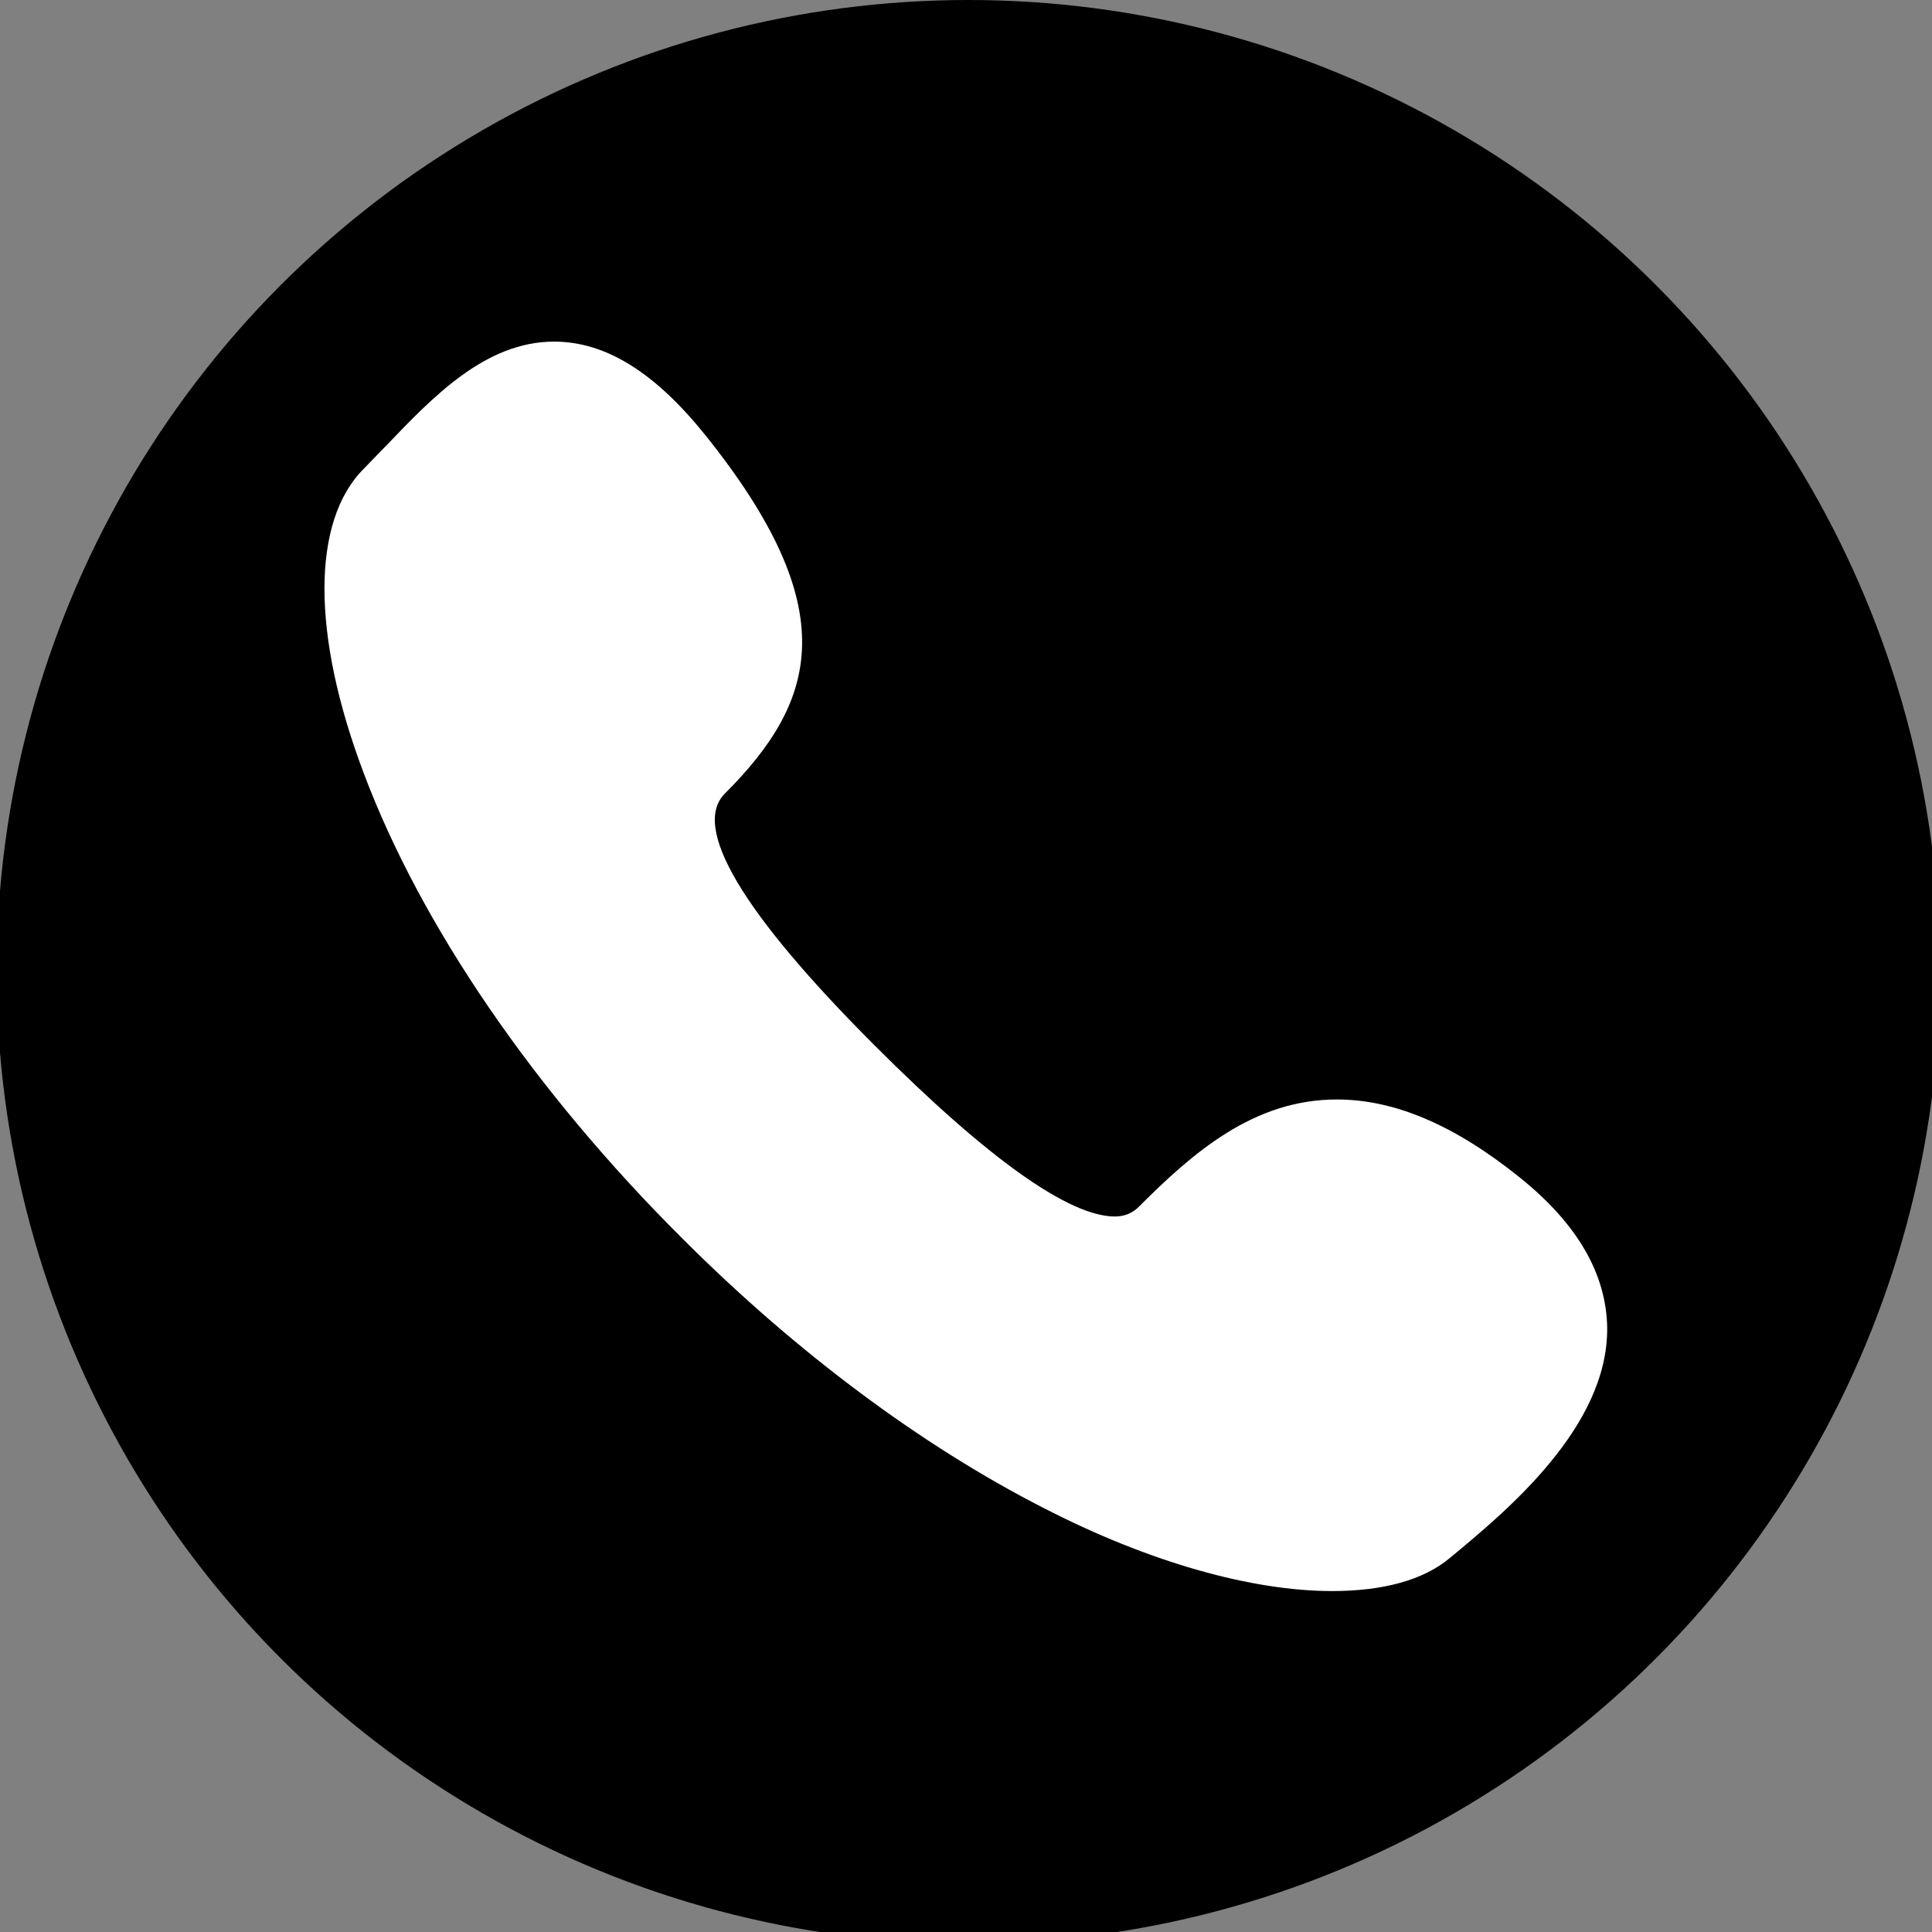
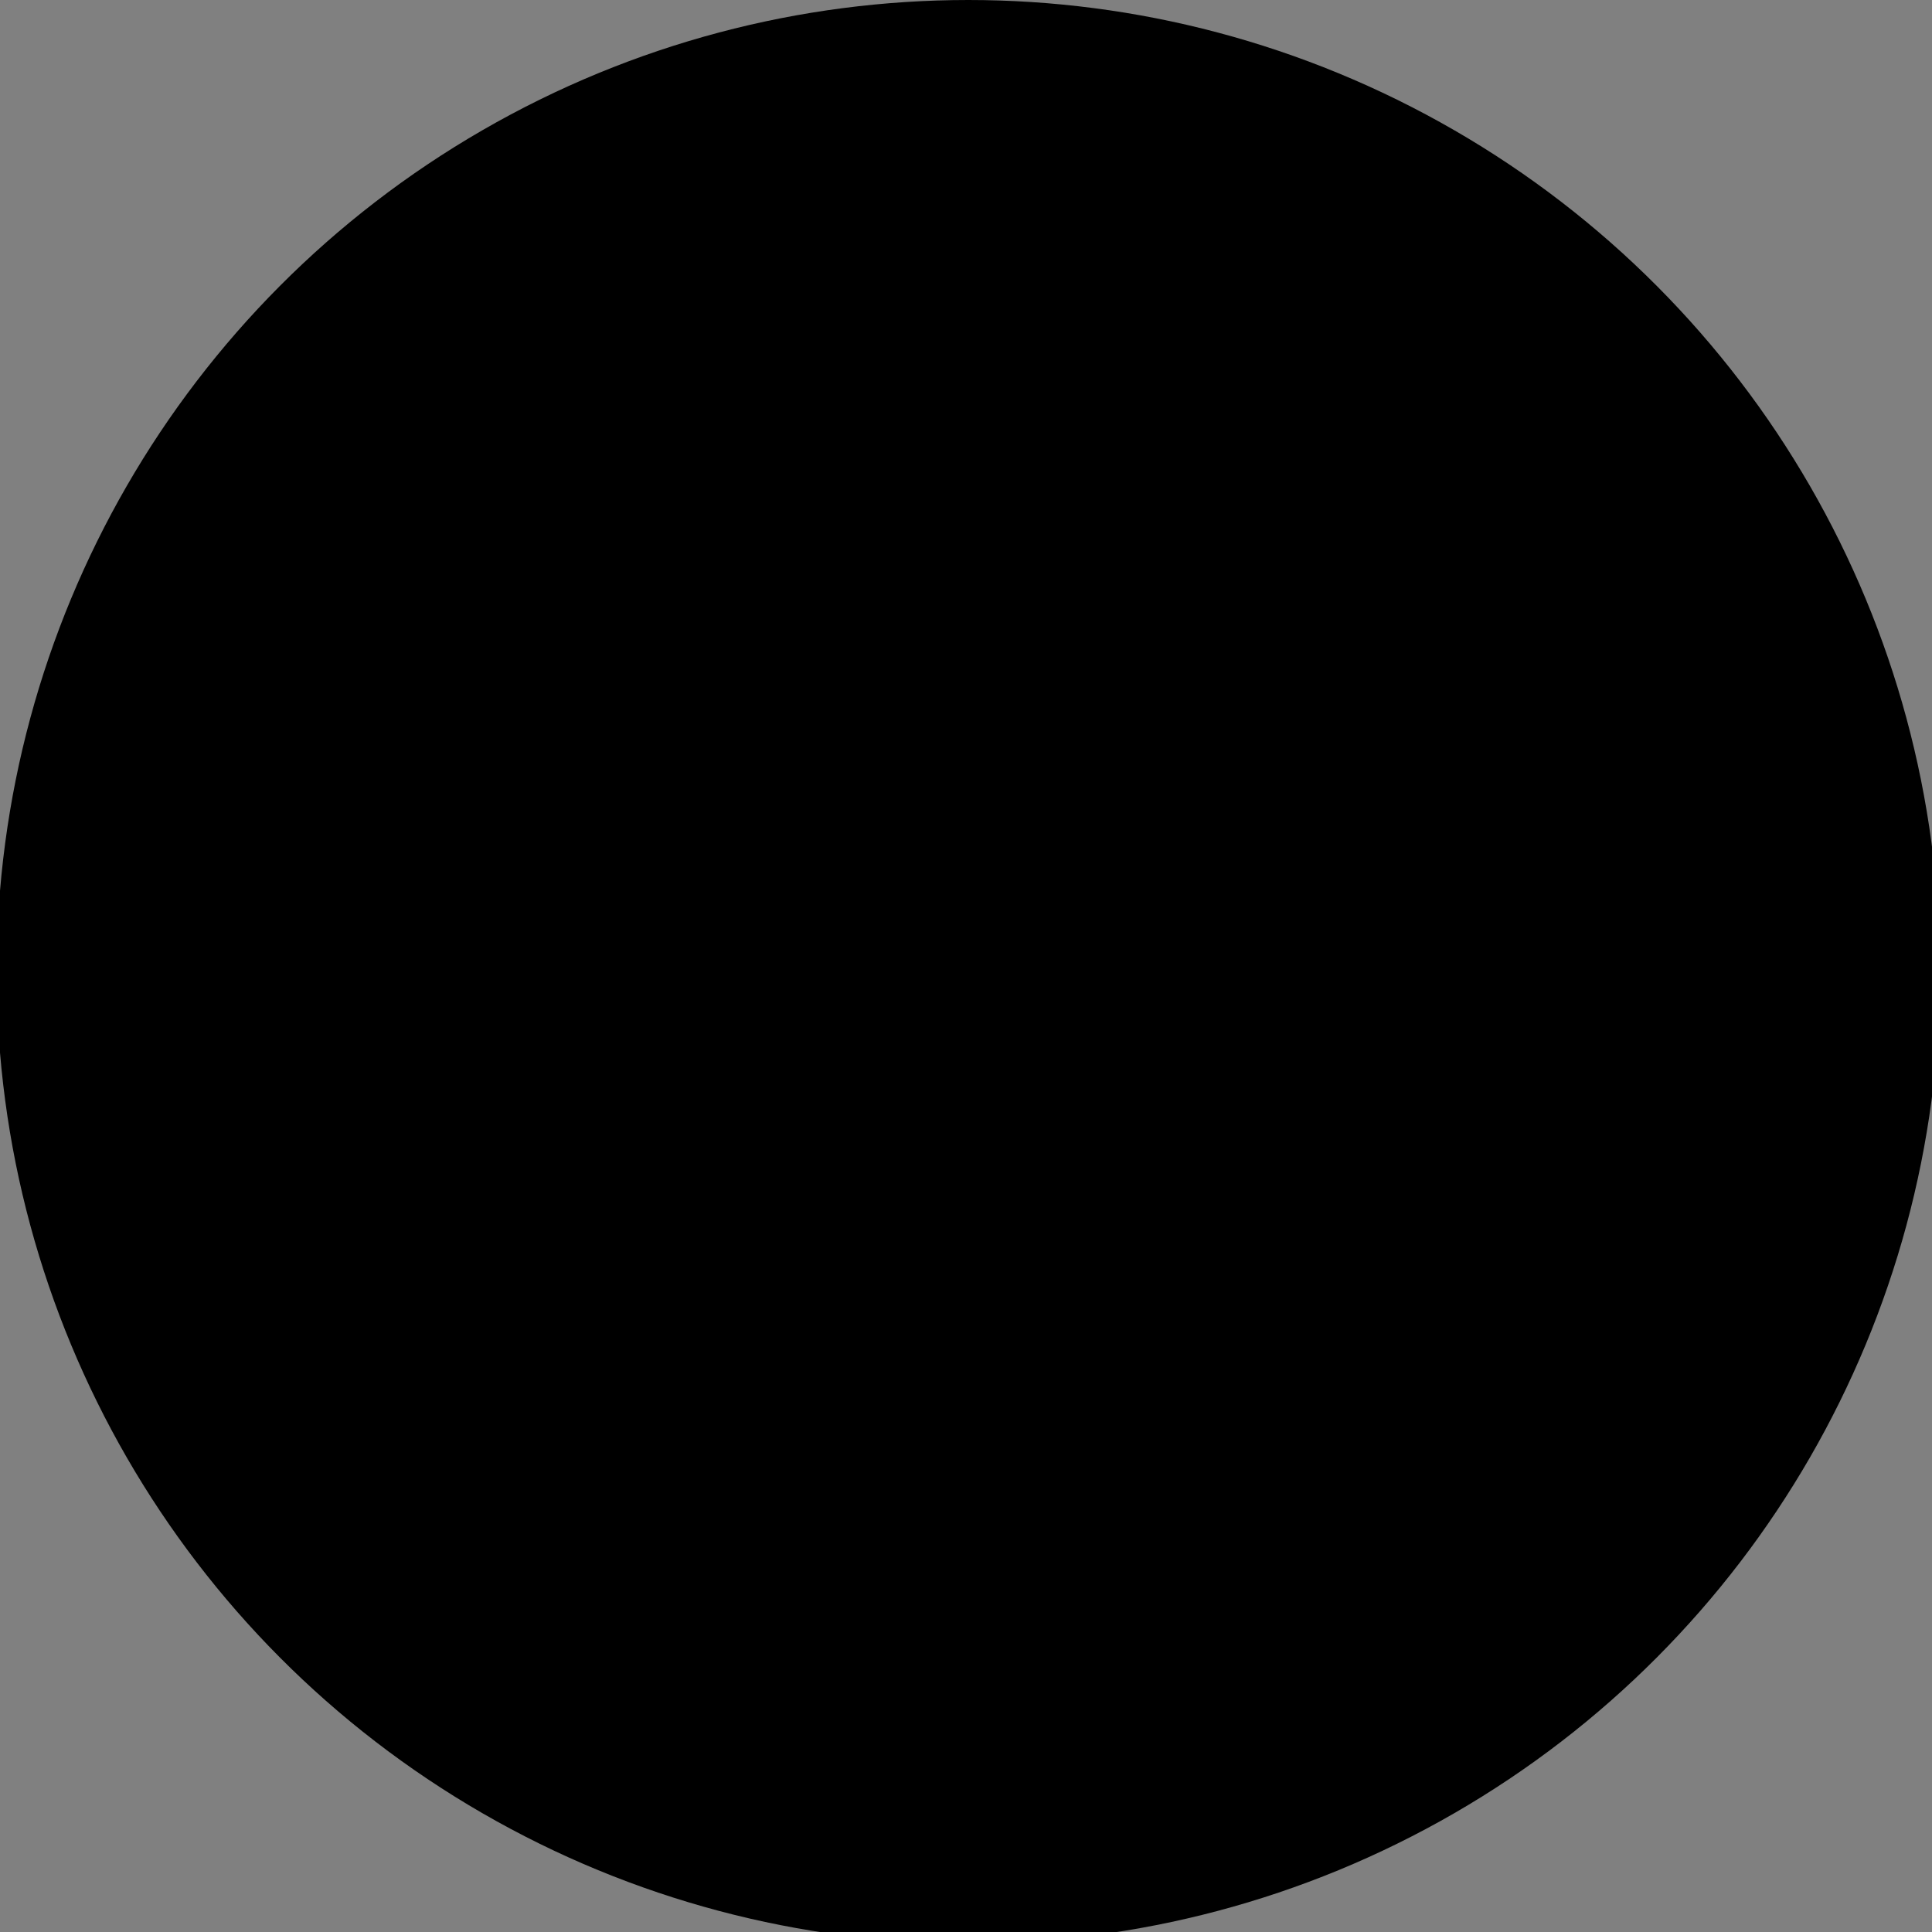
<svg xmlns="http://www.w3.org/2000/svg" version="1.1" id="Capa_1" x="0px" y="0px" viewBox="0 0 287.3 287.3" enable-background="new 0 0 287.3 287.3" xml:space="preserve">
  <rect x="0" y="0" width="287.3" height="287.3" fill="#808080" stroke="none" />
  <circle cx="144" cy="144.5" r="144.5" />
-   <path fill="#FFFFFF" d="M226,175.1c-9.7-7.8-18.6-11.6-27.2-11.6c-12.4,0-21.4,7.9-29.5,16c-0.9,0.9-2.1,1.4-3.5,1.4  c-6.8,0-18.8-8.5-35.7-25.4c-19.8-19.8-27.3-32.5-22.3-37.5c13.7-13.7,17.9-27.4-3-53.4C97.3,55.3,90,50.8,82.4,50.8  c-10.2,0-18,8.2-24.9,15.4c-1.2,1.2-2.3,2.4-3.4,3.5c-7.8,7.8-7.8,24.7,0,45.3c8.5,22.6,25.3,47.2,47.4,69.2  c17,17,35.6,30.8,53.6,40c15.7,8.1,31,12.4,43,12.4c0,0,0,0,0,0c7.5,0,13.6-1.6,17.6-5c8.2-6.8,23.4-19.3,23.3-34.1  C238.9,189.5,234.6,182,226,175.1z" />
</svg>